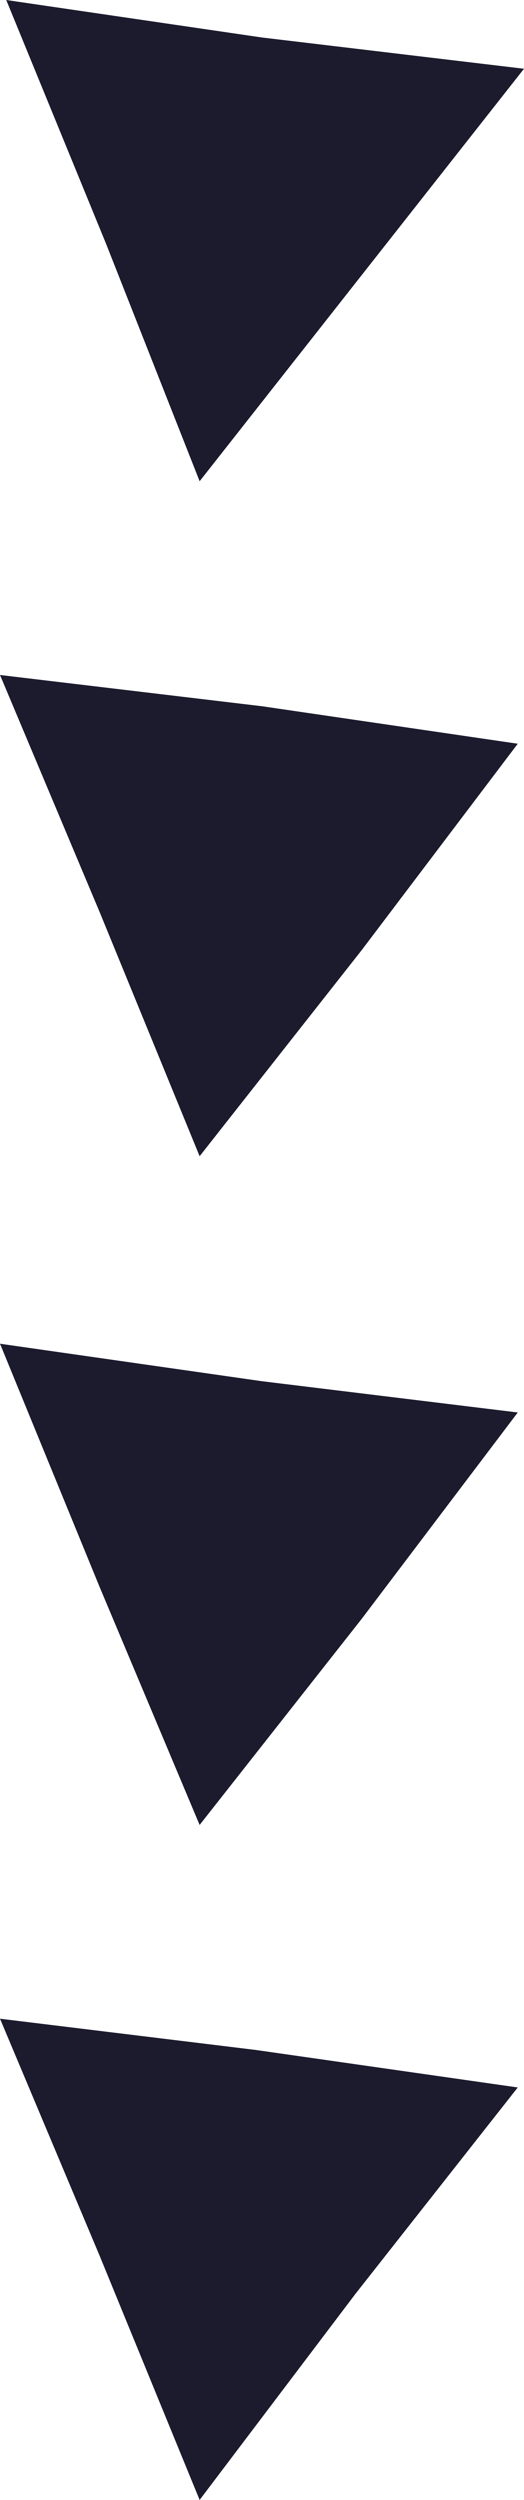
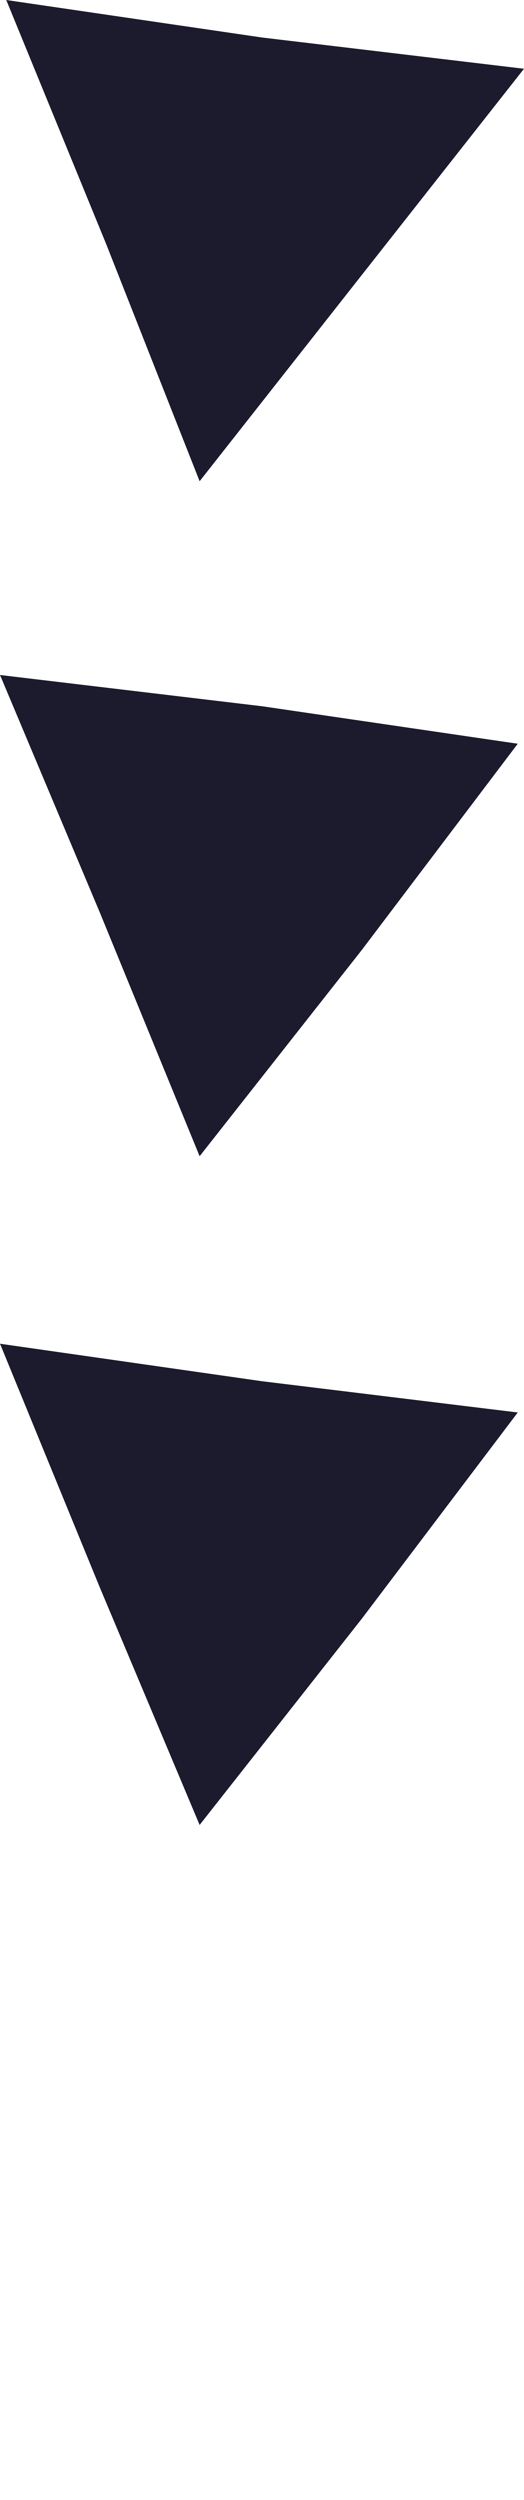
<svg xmlns="http://www.w3.org/2000/svg" version="1.1" id="Layer_1" x="0px" y="0px" width="8.4px" height="40px" viewBox="0 0 8.4 40" enable-background="new 0 0 8.4 40" xml:space="preserve">
-   <polygon fill="#1C1B2E" points="0,32.3 1.6,36.1 3.2,40 5.7,36.7 8.3,33.4 4.1,32.8 " />
  <polygon fill="#1C1B2E" points="1.6,25.4 3.2,29.2 5.8,25.9 8.3,22.6 4.2,22.1 0,21.5 " />
  <polygon fill="#1C1B2E" points="1.6,14.6 3.2,18.5 5.8,15.2 8.3,11.9 4.2,11.3 0,10.8 " />
  <polygon fill="#1C1B2E" points="1.7,3.9 3.2,7.7 5.8,4.4 8.4,1.1 4.2,0.6 0.1,0 " />
</svg>